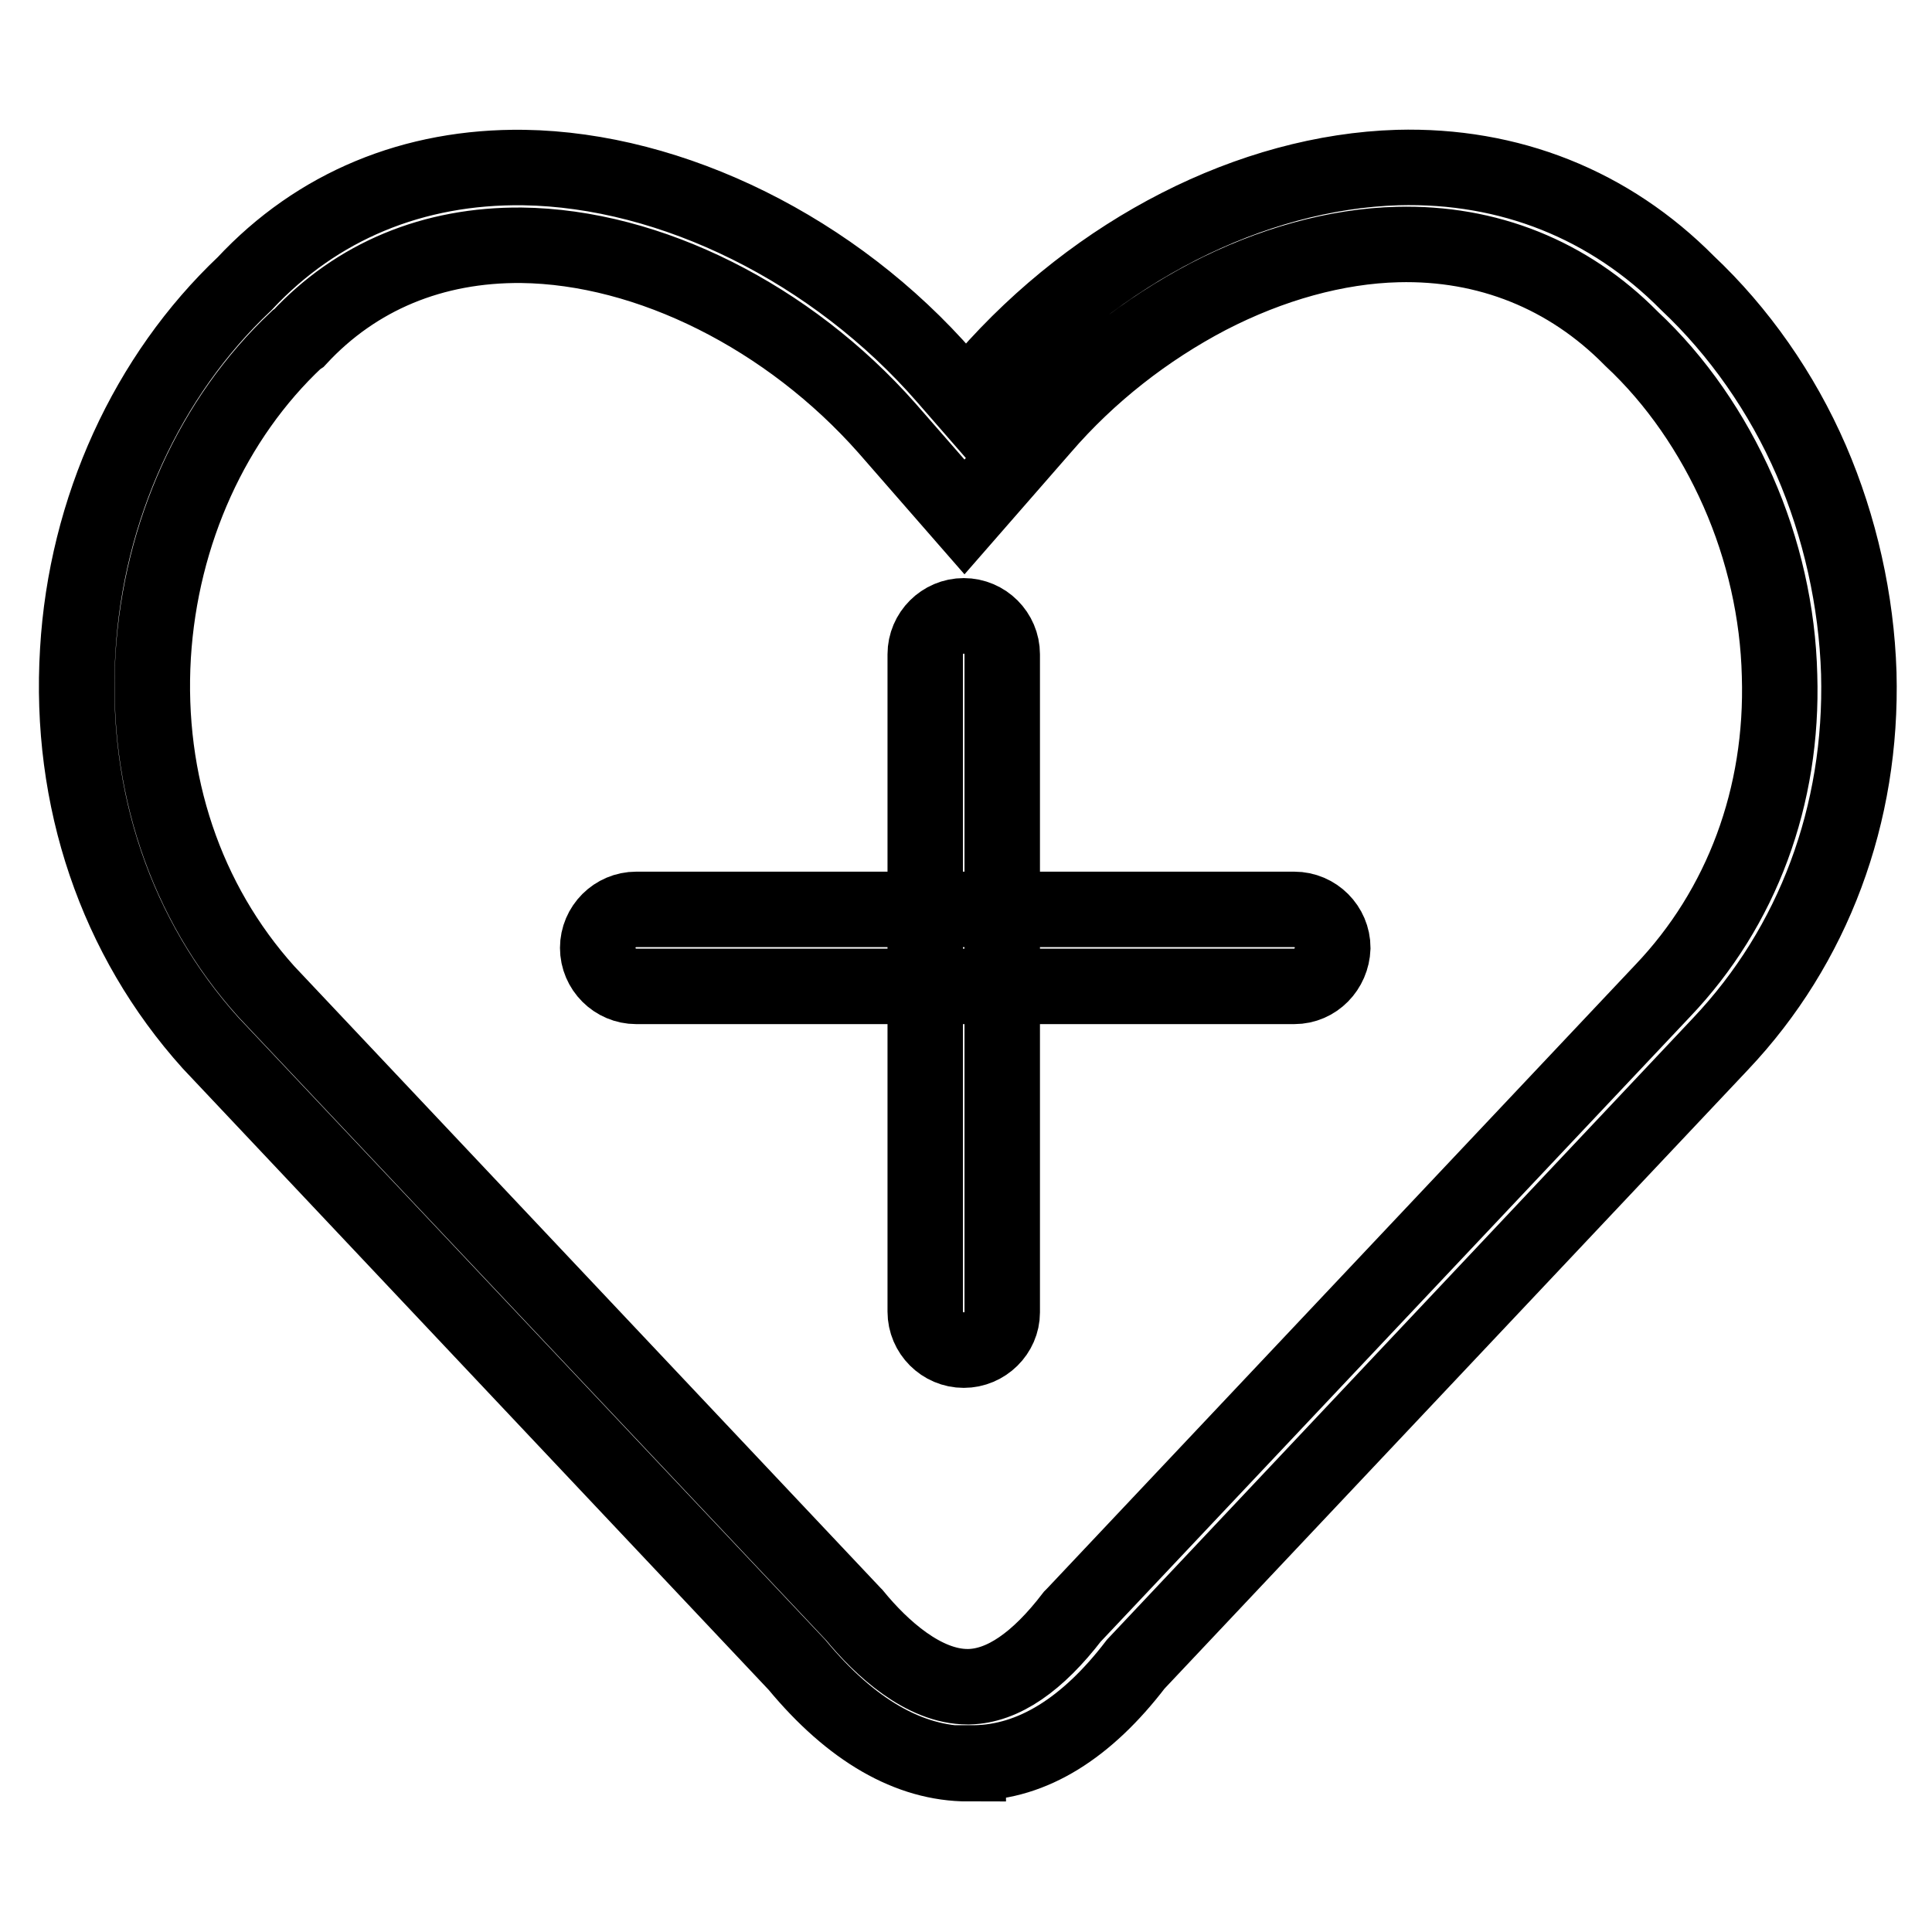
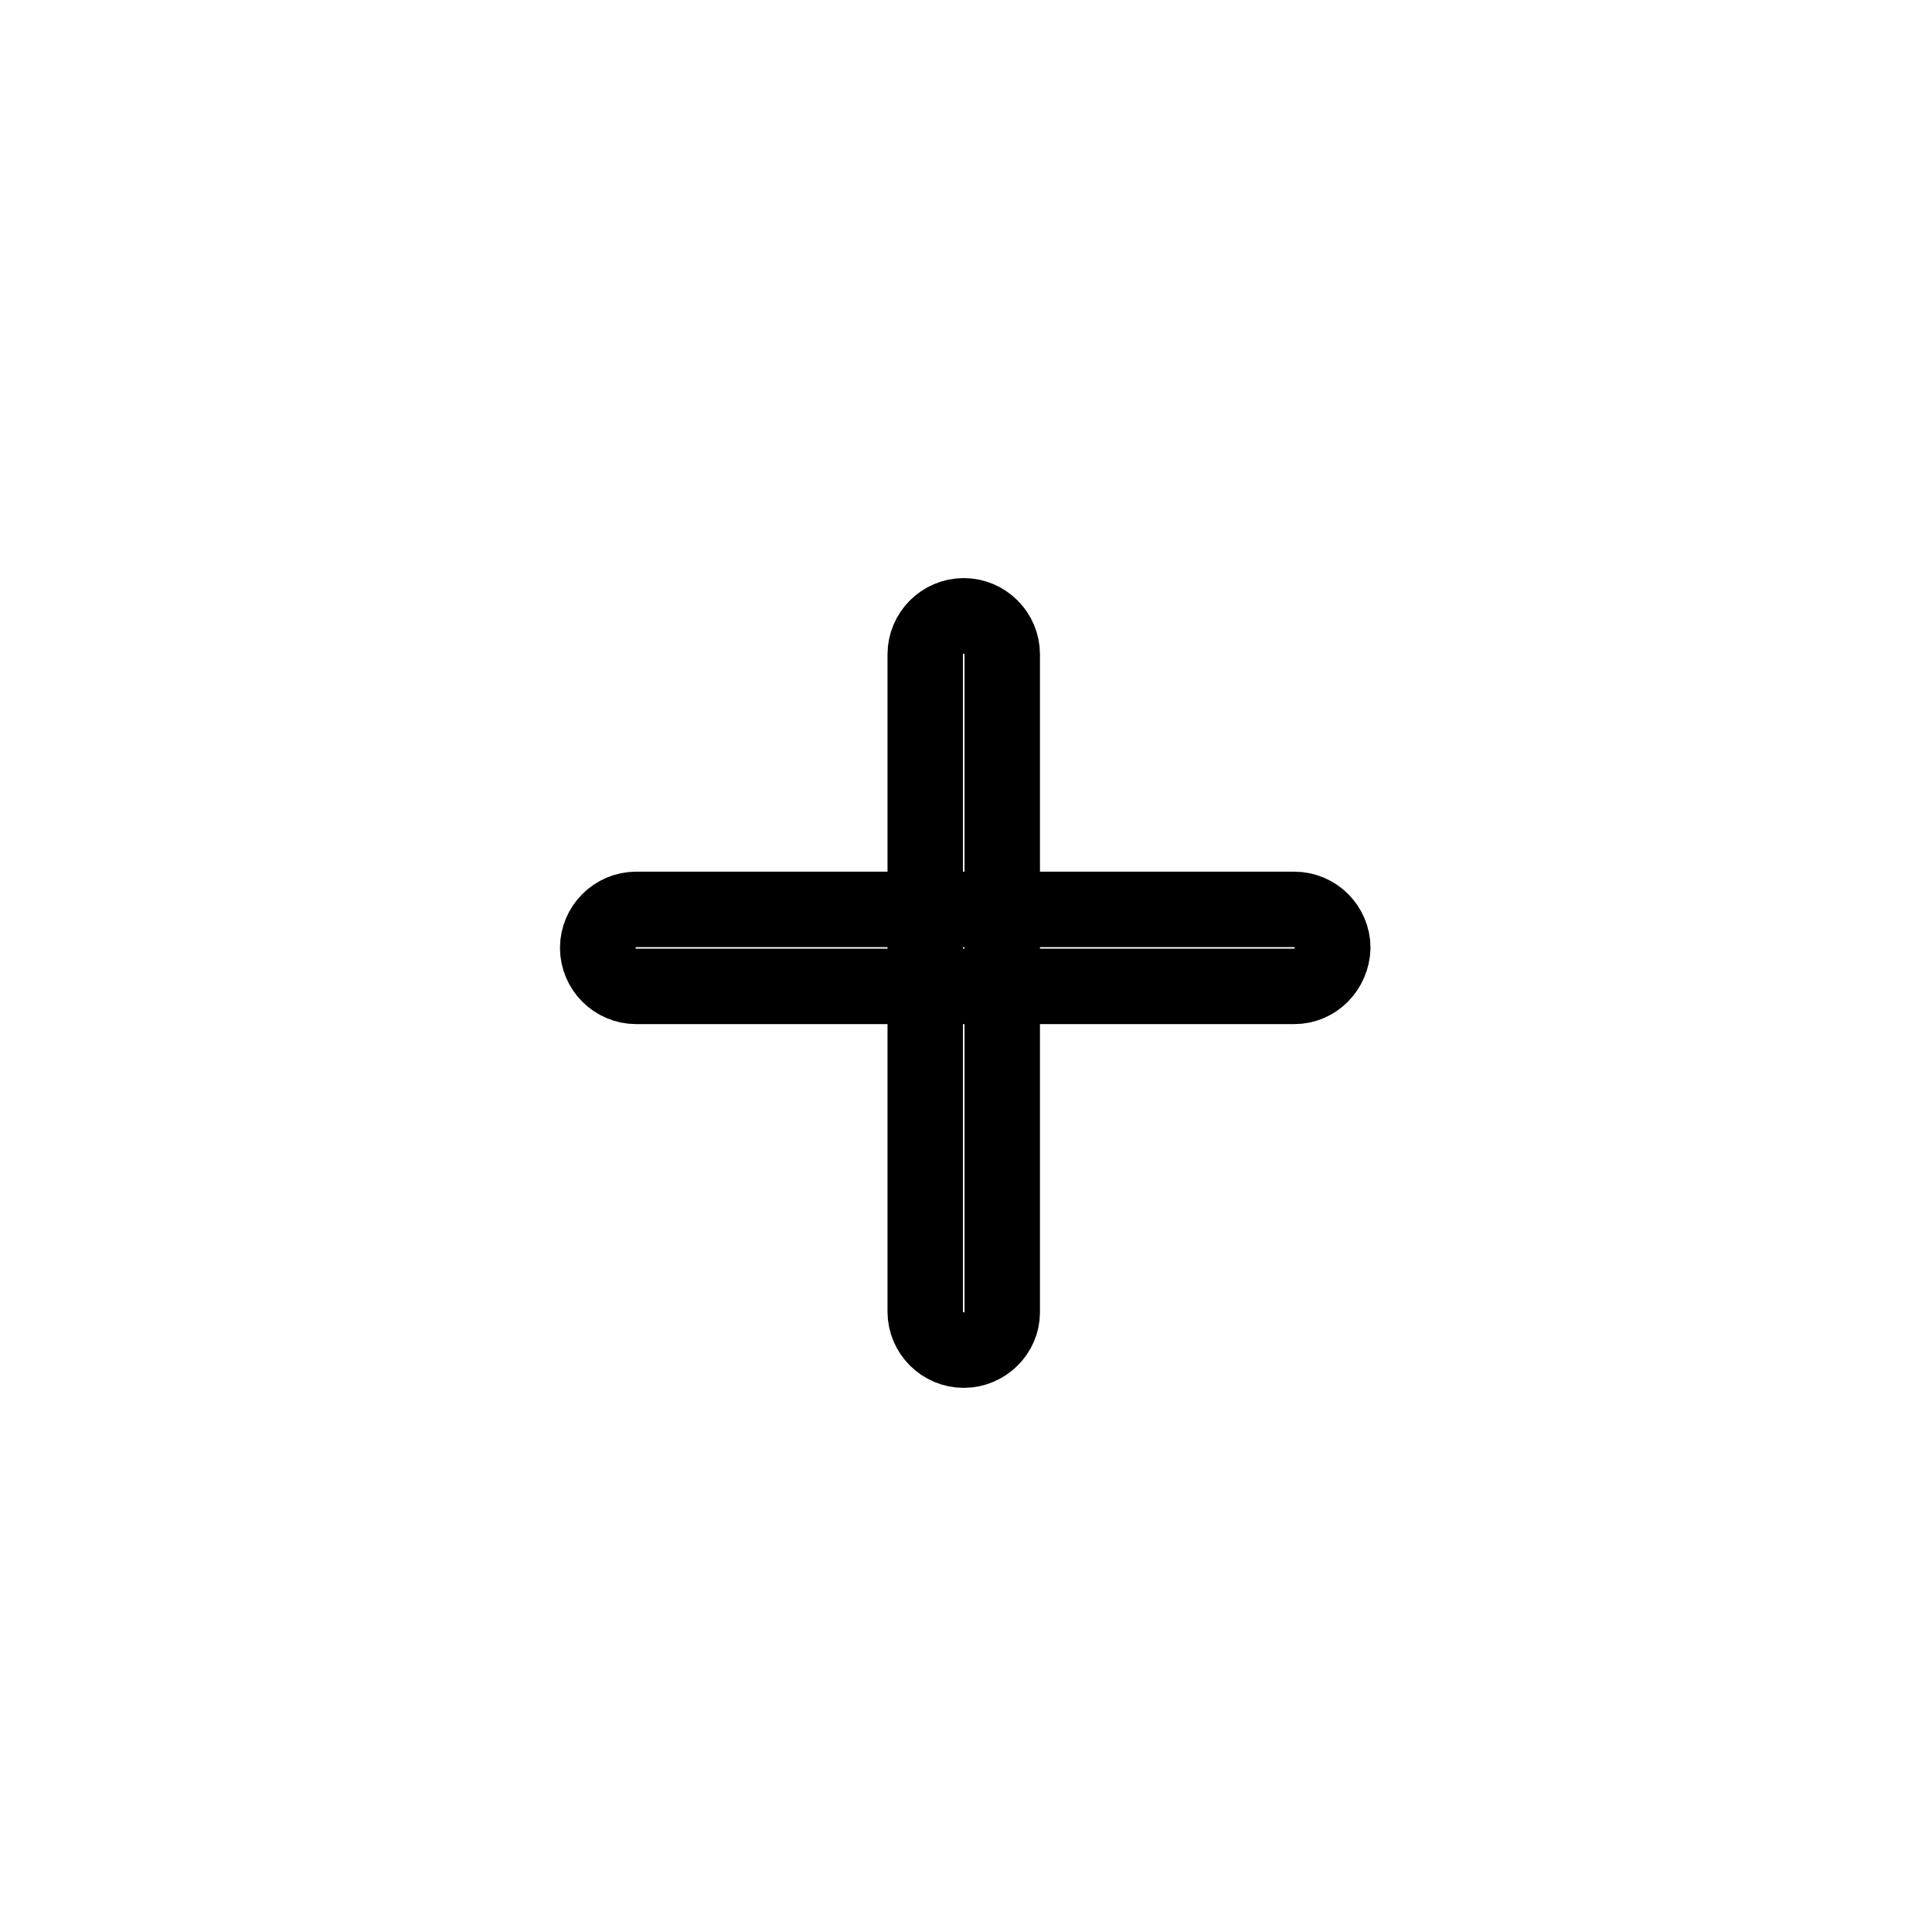
<svg xmlns="http://www.w3.org/2000/svg" version="1.1" x="0px" y="0px" viewBox="0 0 256 256" enable-background="new 0 0 256 256" xml:space="preserve">
  <g>
-     <path stroke-width="10" fill-opacity="0" stroke="#000000" d="M128.3,233.7c-7.8,0-15.5-4.4-22.7-13.1l-77.7-82.4l0,0c-12.5-13.9-18.8-32.3-17.6-52 c1.1-18.8,9.2-36.4,22.1-48.6c9.6-10.3,22.4-15.6,37-15.4c19.7,0.3,41.2,10.9,55.9,27.8l2.7,3.1l2.7-3.1 c14.7-16.8,35.1-27.2,54.5-27.8c14.8-0.4,28.1,4.9,38.4,15.3c6.8,6.4,12.5,14.5,16.4,23.5c3.8,8.8,6,18.6,6.3,28.2 c0.5,18.7-6,36.1-18.3,49.1l-77.5,82.2c-6.5,8.5-13.7,13-21.4,13.1H128.3z M35.3,131.4l77.8,82.5l0.1,0.1c3.6,4.4,9.2,9.5,15,9.5 h0.2c4.5-0.1,9.1-3.3,13.7-9.3l0.2-0.2l78-82.7c10.5-11,16-25.8,15.5-41.8c-0.2-8.3-2.1-16.7-5.5-24.4c-3.4-7.7-8.2-14.7-14.1-20.2 l-0.1-0.1c-8.3-8.4-19-12.7-30.9-12.4c-8.1,0.2-16.8,2.6-25.1,6.9c-8.2,4.3-15.8,10.2-22,17.4l-10.3,11.8l-10.3-11.8 C104.5,42,86,32.7,69.1,32.5c-11.7-0.1-21.9,4.1-29.5,12.3L39.3,45c-11.1,10.4-18,25.6-19,41.9C19.3,103.7,24.6,119.5,35.3,131.4 L35.3,131.4z" />
    <path stroke-width="10" fill-opacity="0" stroke="#000000" d="M171.5,130.7H84.3c-2.8,0-5.1-2.3-5.1-5.1c0-2.8,2.3-5.1,5.1-5.1h87.2c2.8,0,5.1,2.3,5.1,5.1 C176.5,128.4,174.3,130.7,171.5,130.7z" />
    <path stroke-width="10" fill-opacity="0" stroke="#000000" d="M127.7,178.9c-2.8,0-5.1-2.3-5.1-5.1V86.7c0-2.8,2.3-5.1,5.1-5.1c2.8,0,5.1,2.3,5.1,5.1v87.2 C132.8,176.6,130.5,178.9,127.7,178.9z" />
  </g>
</svg>